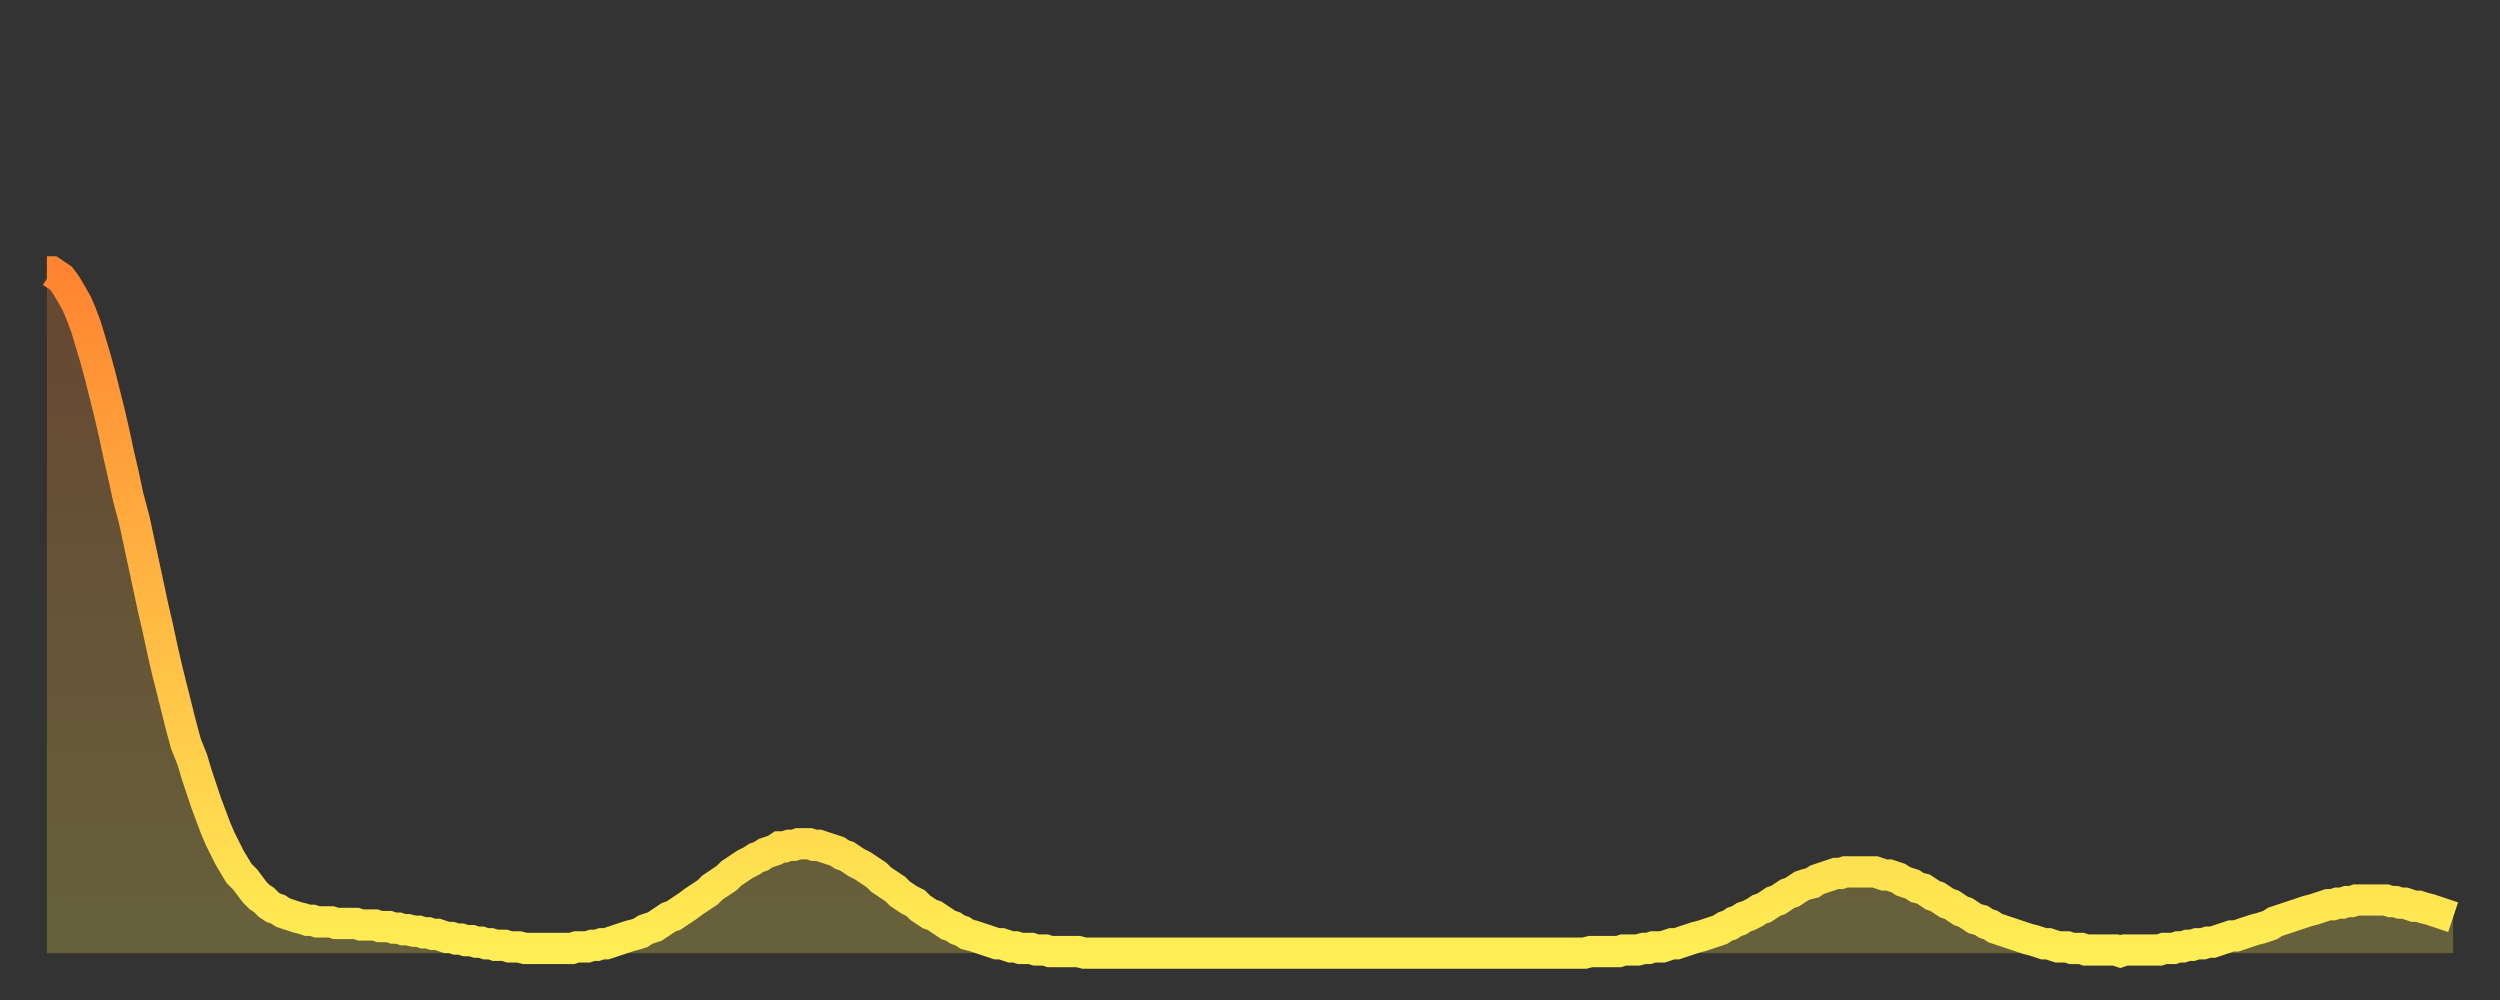
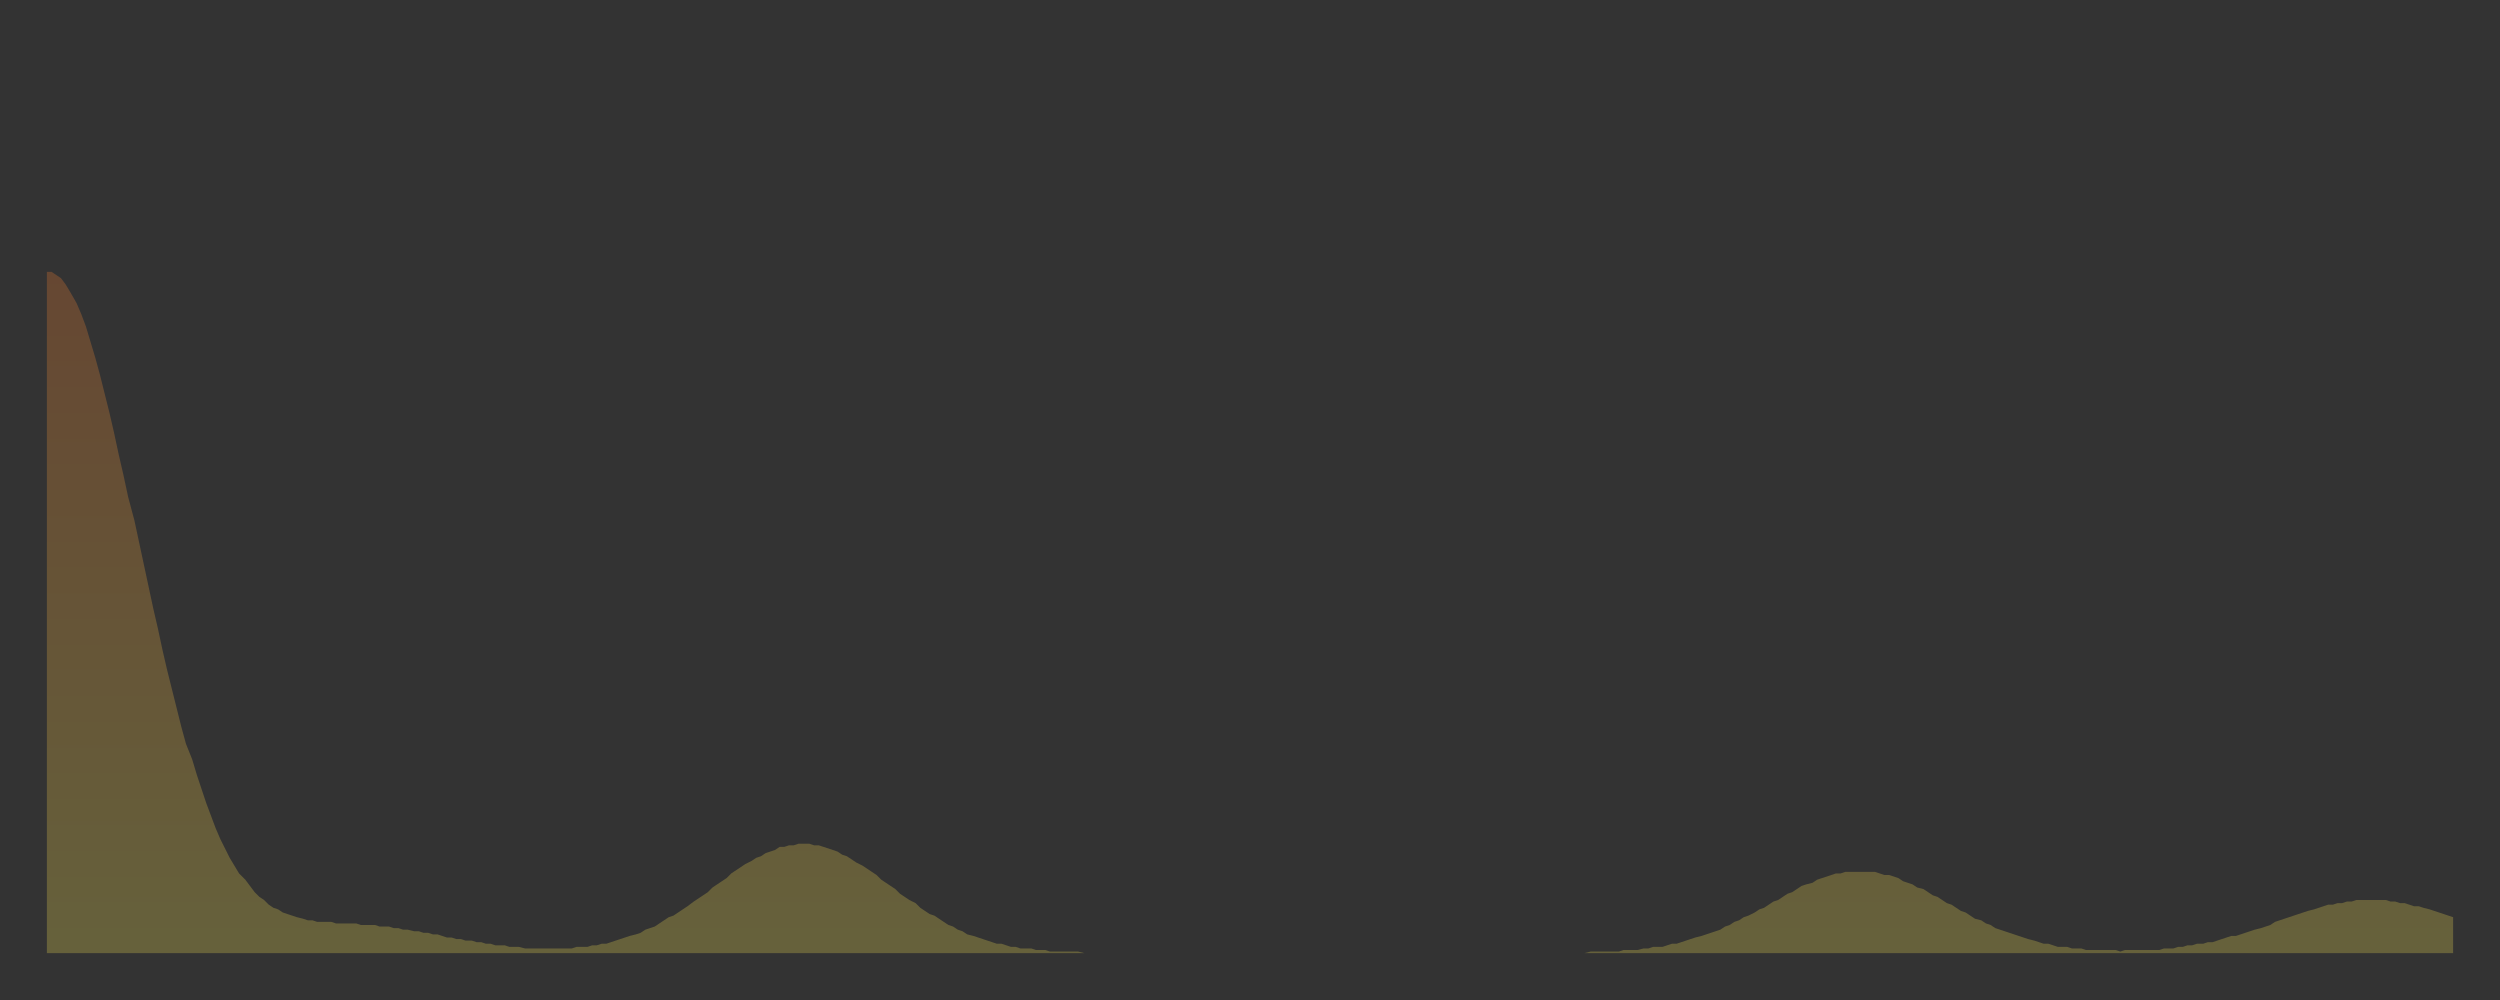
<svg xmlns="http://www.w3.org/2000/svg" baseProfile="full" height="64" version="1.1" width="160">
  <rect width="100%" height="100%" fill="#333333" stroke="none" />
  <defs>
    <linearGradient id="id977744" x1="0" x2="0" y1="0" y2="1">
      <stop offset="0%" stop-color="#ff8431" />
      <stop offset="50%" stop-color="#ffb943" />
      <stop offset="100%" stop-color="#ffee55" />
    </linearGradient>
  </defs>
  <g transform="translate(3,3)">
    <g>
-       <path d="M 0.0 14.4 0.3 14.4 0.6 14.6 0.9 14.8 1.2 15.2 1.5 15.7 1.9 16.4 2.2 17.1 2.5 17.9 2.8 18.9 3.1 19.9 3.4 21.0 3.7 22.2 4.0 23.4 4.3 24.7 4.6 26.1 4.9 27.4 5.2 28.8 5.6 30.3 5.9 31.7 6.2 33.1 6.5 34.5 6.8 35.9 7.1 37.2 7.4 38.6 7.7 39.9 8.0 41.1 8.3 42.3 8.6 43.5 8.9 44.6 9.3 45.6 9.6 46.6 9.9 47.5 10.2 48.4 10.5 49.2 10.8 50.0 11.1 50.7 11.4 51.3 11.7 51.9 12.0 52.4 12.3 52.9 12.7 53.3 13.0 53.7 13.3 54.1 13.6 54.4 13.9 54.6 14.2 54.9 14.5 55.1 14.8 55.2 15.1 55.4 15.4 55.5 15.7 55.6 16.0 55.7 16.4 55.8 16.7 55.9 17.0 55.9 17.3 56.0 17.6 56.0 17.9 56.0 18.2 56.0 18.5 56.1 18.8 56.1 19.1 56.1 19.4 56.1 19.8 56.1 20.1 56.2 20.4 56.2 20.7 56.2 21.0 56.2 21.3 56.3 21.6 56.3 21.9 56.3 22.2 56.4 22.5 56.4 22.8 56.5 23.1 56.5 23.5 56.6 23.8 56.6 24.1 56.7 24.4 56.7 24.7 56.8 25.0 56.8 25.3 56.9 25.6 57.0 25.9 57.0 26.2 57.1 26.5 57.1 26.8 57.2 27.2 57.2 27.5 57.3 27.8 57.3 28.1 57.4 28.4 57.4 28.7 57.5 29.0 57.5 29.3 57.5 29.6 57.6 29.9 57.6 30.2 57.6 30.6 57.7 30.9 57.7 31.2 57.7 31.5 57.7 31.8 57.7 32.1 57.7 32.4 57.7 32.7 57.7 33.0 57.7 33.3 57.7 33.6 57.7 33.9 57.6 34.3 57.6 34.6 57.6 34.9 57.5 35.2 57.5 35.5 57.4 35.8 57.4 36.1 57.3 36.4 57.2 36.7 57.1 37.0 57.0 37.3 56.9 37.7 56.8 38.0 56.7 38.3 56.5 38.6 56.4 38.9 56.3 39.2 56.1 39.5 55.9 39.8 55.7 40.1 55.6 40.4 55.4 40.7 55.2 41.0 55.0 41.4 54.7 41.7 54.5 42.0 54.3 42.3 54.1 42.6 53.8 42.9 53.6 43.2 53.4 43.5 53.2 43.8 52.9 44.1 52.7 44.4 52.5 44.7 52.3 45.1 52.1 45.4 51.9 45.7 51.8 46.0 51.6 46.3 51.5 46.6 51.4 46.9 51.2 47.2 51.2 47.5 51.1 47.8 51.1 48.1 51.0 48.5 51.0 48.8 51.0 49.1 51.1 49.4 51.1 49.7 51.2 50.0 51.3 50.3 51.4 50.6 51.5 50.9 51.7 51.2 51.8 51.5 52.0 51.8 52.2 52.2 52.4 52.5 52.6 52.8 52.8 53.1 53.0 53.4 53.3 53.7 53.5 54.0 53.7 54.3 53.9 54.6 54.2 54.9 54.4 55.2 54.6 55.6 54.8 55.9 55.1 56.2 55.3 56.5 55.5 56.8 55.6 57.1 55.8 57.4 56.0 57.7 56.2 58.0 56.3 58.3 56.5 58.6 56.6 58.9 56.8 59.3 56.9 59.6 57.0 59.9 57.1 60.2 57.2 60.5 57.3 60.8 57.4 61.1 57.4 61.4 57.5 61.7 57.6 62.0 57.6 62.3 57.7 62.6 57.7 63.0 57.7 63.3 57.8 63.6 57.8 63.9 57.8 64.2 57.9 64.5 57.9 64.8 57.9 65.1 57.9 65.4 57.9 65.7 57.9 66.0 57.9 66.4 58.0 66.7 58.0 67.0 58.0 67.3 58.0 67.6 58.0 67.9 58.0 68.2 58.0 68.5 58.0 68.8 58.0 69.1 58.0 69.4 58.0 69.7 58.0 70.1 58.0 70.4 58.0 70.7 58.0 71.0 58.0 71.3 58.0 71.6 58.0 71.9 58.0 72.2 58.0 72.5 58.0 72.8 58.0 73.1 58.0 73.5 58.0 73.8 58.0 74.1 58.0 74.4 58.0 74.7 58.0 75.0 58.0 75.3 58.0 75.6 58.0 75.9 58.0 76.2 58.0 76.5 58.0 76.8 58.0 77.2 58.0 77.5 58.0 77.8 58.0 78.1 58.0 78.4 58.0 78.7 58.0 79.0 58.0 79.3 58.0 79.6 58.0 79.9 58.0 80.2 58.0 80.5 58.0 80.9 58.0 81.2 58.0 81.5 58.0 81.8 58.0 82.1 58.0 82.4 58.0 82.7 58.0 83.0 58.0 83.3 58.0 83.6 58.0 83.9 58.0 84.3 58.0 84.6 58.0 84.9 58.0 85.2 58.0 85.5 58.0 85.8 58.0 86.1 58.0 86.4 58.0 86.7 58.0 87.0 58.0 87.3 58.0 87.6 58.0 88.0 58.0 88.3 58.0 88.6 58.0 88.9 58.0 89.2 58.0 89.5 58.0 89.8 58.0 90.1 58.0 90.4 58.0 90.7 58.0 91.0 58.0 91.4 58.0 91.7 58.0 92.0 58.0 92.3 58.0 92.6 58.0 92.9 58.0 93.2 58.0 93.5 58.0 93.8 58.0 94.1 58.0 94.4 58.0 94.7 58.0 95.1 58.0 95.4 58.0 95.7 58.0 96.0 58.0 96.3 58.0 96.6 58.0 96.9 58.0 97.2 58.0 97.5 58.0 97.8 58.0 98.1 58.0 98.4 58.0 98.8 57.9 99.1 57.9 99.4 57.9 99.7 57.9 100.0 57.9 100.3 57.9 100.6 57.9 100.9 57.8 101.2 57.8 101.5 57.8 101.8 57.8 102.2 57.7 102.5 57.7 102.8 57.6 103.1 57.6 103.4 57.6 103.7 57.5 104.0 57.4 104.3 57.4 104.6 57.3 104.9 57.2 105.2 57.1 105.5 57.0 105.9 56.9 106.2 56.8 106.5 56.7 106.8 56.6 107.1 56.5 107.4 56.3 107.7 56.2 108.0 56.0 108.3 55.9 108.6 55.7 108.9 55.6 109.3 55.4 109.6 55.2 109.9 55.1 110.2 54.9 110.5 54.7 110.8 54.6 111.1 54.4 111.4 54.2 111.7 54.1 112.0 53.9 112.3 53.7 112.6 53.6 113.0 53.5 113.3 53.3 113.6 53.2 113.9 53.1 114.2 53.0 114.5 52.9 114.8 52.9 115.1 52.8 115.4 52.8 115.7 52.8 116.0 52.8 116.3 52.8 116.7 52.8 117.0 52.8 117.3 52.9 117.6 53.0 117.9 53.0 118.2 53.1 118.5 53.2 118.8 53.4 119.1 53.5 119.4 53.6 119.7 53.8 120.1 53.9 120.4 54.1 120.7 54.3 121.0 54.4 121.3 54.6 121.6 54.8 121.9 54.9 122.2 55.1 122.5 55.3 122.8 55.4 123.1 55.6 123.4 55.8 123.8 55.9 124.1 56.1 124.4 56.2 124.7 56.4 125.0 56.5 125.3 56.6 125.6 56.7 125.9 56.8 126.2 56.9 126.5 57.0 126.8 57.1 127.2 57.2 127.5 57.3 127.8 57.4 128.1 57.4 128.4 57.5 128.7 57.6 129.0 57.6 129.3 57.6 129.6 57.7 129.9 57.7 130.2 57.7 130.5 57.8 130.9 57.8 131.2 57.8 131.5 57.8 131.8 57.8 132.1 57.8 132.4 57.8 132.7 57.9 133.0 57.8 133.3 57.8 133.6 57.8 133.9 57.8 134.2 57.8 134.6 57.8 134.9 57.8 135.2 57.8 135.5 57.7 135.8 57.7 136.1 57.7 136.4 57.6 136.7 57.6 137.0 57.5 137.3 57.5 137.6 57.4 138.0 57.4 138.3 57.3 138.6 57.3 138.9 57.2 139.2 57.1 139.5 57.0 139.8 56.9 140.1 56.9 140.4 56.8 140.7 56.7 141.0 56.6 141.3 56.5 141.7 56.4 142.0 56.3 142.3 56.2 142.6 56.0 142.9 55.9 143.2 55.8 143.5 55.7 143.8 55.6 144.1 55.5 144.4 55.4 144.7 55.3 145.1 55.2 145.4 55.1 145.7 55.0 146.0 54.9 146.3 54.9 146.6 54.8 146.9 54.8 147.2 54.7 147.5 54.7 147.8 54.6 148.1 54.6 148.4 54.6 148.8 54.6 149.1 54.6 149.4 54.6 149.7 54.6 150.0 54.7 150.3 54.7 150.6 54.8 150.9 54.8 151.2 54.9 151.5 55.0 151.8 55.0 152.1 55.1 152.5 55.2 152.8 55.3 153.1 55.4 153.4 55.5 153.7 55.6 154.0 55.7" fill="none" id="graph-curve" opacity="1" stroke="url(#id977744)" stroke-width="2" />
      <path d="M 0 58 L 0.0 14.4 0.3 14.4 0.6 14.6 0.9 14.8 1.2 15.2 1.5 15.7 1.9 16.4 2.2 17.1 2.5 17.9 2.8 18.9 3.1 19.9 3.4 21.0 3.7 22.2 4.0 23.4 4.3 24.7 4.6 26.1 4.9 27.4 5.2 28.8 5.6 30.3 5.9 31.7 6.2 33.1 6.5 34.5 6.8 35.9 7.1 37.2 7.4 38.6 7.7 39.9 8.0 41.1 8.3 42.3 8.6 43.5 8.9 44.6 9.3 45.6 9.6 46.6 9.9 47.5 10.2 48.4 10.5 49.2 10.8 50.0 11.1 50.7 11.4 51.3 11.7 51.9 12.0 52.4 12.3 52.9 12.7 53.3 13.0 53.7 13.3 54.1 13.6 54.4 13.9 54.6 14.2 54.9 14.5 55.1 14.8 55.2 15.1 55.4 15.4 55.5 15.7 55.6 16.0 55.7 16.4 55.8 16.7 55.9 17.0 55.9 17.3 56.0 17.6 56.0 17.9 56.0 18.2 56.0 18.5 56.1 18.8 56.1 19.1 56.1 19.4 56.1 19.8 56.1 20.1 56.2 20.4 56.2 20.7 56.2 21.0 56.2 21.3 56.3 21.6 56.3 21.9 56.3 22.2 56.4 22.5 56.4 22.8 56.5 23.1 56.5 23.5 56.6 23.8 56.6 24.1 56.7 24.4 56.7 24.7 56.8 25.0 56.8 25.3 56.9 25.6 57.0 25.9 57.0 26.2 57.1 26.5 57.1 26.8 57.2 27.2 57.2 27.5 57.3 27.8 57.3 28.1 57.4 28.4 57.4 28.7 57.5 29.0 57.5 29.3 57.5 29.6 57.6 29.9 57.6 30.2 57.6 30.6 57.7 30.9 57.7 31.2 57.7 31.5 57.7 31.8 57.7 32.1 57.7 32.4 57.7 32.7 57.7 33.0 57.7 33.3 57.7 33.6 57.7 33.9 57.6 34.3 57.6 34.6 57.6 34.9 57.5 35.2 57.5 35.5 57.4 35.8 57.4 36.1 57.3 36.4 57.2 36.7 57.1 37.0 57.0 37.3 56.9 37.7 56.8 38.0 56.7 38.3 56.5 38.6 56.4 38.9 56.3 39.2 56.1 39.5 55.9 39.8 55.7 40.1 55.6 40.4 55.4 40.7 55.2 41.0 55.0 41.4 54.7 41.7 54.5 42.0 54.3 42.3 54.1 42.6 53.8 42.9 53.6 43.2 53.4 43.5 53.2 43.8 52.9 44.1 52.7 44.4 52.5 44.7 52.3 45.1 52.1 45.4 51.9 45.7 51.8 46.0 51.6 46.3 51.5 46.6 51.4 46.9 51.2 47.2 51.2 47.5 51.1 47.8 51.1 48.1 51.0 48.5 51.0 48.8 51.0 49.1 51.1 49.4 51.1 49.7 51.2 50.0 51.3 50.3 51.4 50.6 51.5 50.9 51.7 51.2 51.8 51.5 52.0 51.8 52.2 52.2 52.4 52.5 52.6 52.8 52.8 53.1 53.0 53.4 53.3 53.7 53.5 54.0 53.7 54.3 53.9 54.6 54.2 54.9 54.4 55.2 54.6 55.6 54.8 55.9 55.1 56.2 55.3 56.5 55.5 56.8 55.6 57.1 55.8 57.4 56.0 57.7 56.2 58.0 56.3 58.3 56.5 58.6 56.6 58.9 56.8 59.3 56.9 59.6 57.0 59.9 57.1 60.2 57.2 60.5 57.3 60.8 57.4 61.1 57.4 61.4 57.5 61.7 57.6 62.0 57.6 62.3 57.7 62.6 57.7 63.0 57.7 63.3 57.8 63.6 57.8 63.9 57.8 64.2 57.9 64.5 57.9 64.8 57.9 65.1 57.9 65.4 57.9 65.7 57.9 66.0 57.9 66.4 58.0 66.7 58.0 67.0 58.0 67.3 58.0 67.6 58.0 67.9 58.0 68.2 58.0 68.5 58.0 68.8 58.0 69.1 58.0 69.4 58.0 69.7 58.0 70.1 58.0 70.4 58.0 70.7 58.0 71.0 58.0 71.3 58.0 71.6 58.0 71.9 58.0 72.2 58.0 72.5 58.0 72.8 58.0 73.1 58.0 73.5 58.0 73.8 58.0 74.1 58.0 74.4 58.0 74.7 58.0 75.0 58.0 75.3 58.0 75.6 58.0 75.9 58.0 76.2 58.0 76.5 58.0 76.8 58.0 77.2 58.0 77.5 58.0 77.8 58.0 78.1 58.0 78.4 58.0 78.7 58.0 79.0 58.0 79.3 58.0 79.6 58.0 79.9 58.0 80.2 58.0 80.5 58.0 80.9 58.0 81.2 58.0 81.5 58.0 81.8 58.0 82.1 58.0 82.4 58.0 82.7 58.0 83.0 58.0 83.3 58.0 83.6 58.0 83.9 58.0 84.3 58.0 84.6 58.0 84.9 58.0 85.2 58.0 85.5 58.0 85.8 58.0 86.1 58.0 86.4 58.0 86.7 58.0 87.0 58.0 87.3 58.0 87.6 58.0 88.0 58.0 88.3 58.0 88.6 58.0 88.9 58.0 89.2 58.0 89.5 58.0 89.8 58.0 90.1 58.0 90.4 58.0 90.7 58.0 91.0 58.0 91.4 58.0 91.7 58.0 92.0 58.0 92.3 58.0 92.6 58.0 92.9 58.0 93.2 58.0 93.5 58.0 93.8 58.0 94.1 58.0 94.4 58.0 94.7 58.0 95.1 58.0 95.4 58.0 95.7 58.0 96.0 58.0 96.3 58.0 96.6 58.0 96.9 58.0 97.2 58.0 97.5 58.0 97.8 58.0 98.1 58.0 98.4 58.0 98.8 57.9 99.1 57.9 99.4 57.9 99.7 57.9 100.0 57.9 100.3 57.9 100.6 57.9 100.9 57.8 101.2 57.8 101.5 57.8 101.8 57.8 102.2 57.7 102.5 57.7 102.8 57.6 103.1 57.6 103.4 57.6 103.7 57.5 104.0 57.4 104.3 57.4 104.6 57.3 104.9 57.2 105.2 57.1 105.5 57.0 105.9 56.9 106.2 56.8 106.5 56.7 106.8 56.6 107.1 56.5 107.4 56.3 107.7 56.2 108.0 56.0 108.3 55.9 108.6 55.7 108.9 55.6 109.3 55.4 109.6 55.2 109.9 55.1 110.2 54.9 110.5 54.7 110.8 54.6 111.1 54.4 111.4 54.2 111.7 54.1 112.0 53.9 112.3 53.7 112.6 53.6 113.0 53.5 113.3 53.3 113.6 53.2 113.9 53.1 114.2 53.0 114.5 52.9 114.8 52.9 115.1 52.8 115.4 52.8 115.7 52.8 116.0 52.8 116.3 52.8 116.7 52.8 117.0 52.8 117.3 52.9 117.6 53.0 117.9 53.0 118.2 53.1 118.5 53.2 118.8 53.4 119.1 53.5 119.4 53.6 119.7 53.8 120.1 53.9 120.4 54.1 120.7 54.3 121.0 54.4 121.3 54.6 121.6 54.8 121.9 54.9 122.2 55.1 122.5 55.3 122.8 55.4 123.1 55.6 123.4 55.8 123.8 55.9 124.1 56.1 124.4 56.2 124.7 56.4 125.0 56.5 125.3 56.6 125.6 56.7 125.9 56.8 126.2 56.9 126.5 57.0 126.8 57.1 127.2 57.2 127.5 57.3 127.8 57.4 128.1 57.4 128.4 57.5 128.7 57.6 129.0 57.6 129.3 57.6 129.6 57.7 129.9 57.7 130.2 57.7 130.5 57.8 130.9 57.8 131.2 57.8 131.5 57.8 131.8 57.8 132.1 57.8 132.4 57.8 132.7 57.9 133.0 57.8 133.3 57.8 133.6 57.8 133.9 57.8 134.2 57.8 134.6 57.8 134.9 57.8 135.2 57.8 135.5 57.7 135.8 57.7 136.1 57.7 136.4 57.6 136.7 57.6 137.0 57.5 137.3 57.5 137.6 57.4 138.0 57.4 138.3 57.3 138.6 57.3 138.9 57.2 139.2 57.1 139.5 57.0 139.8 56.9 140.1 56.9 140.4 56.8 140.7 56.7 141.0 56.6 141.3 56.5 141.7 56.4 142.0 56.3 142.3 56.2 142.6 56.0 142.9 55.9 143.2 55.8 143.5 55.7 143.8 55.6 144.1 55.5 144.4 55.4 144.7 55.3 145.1 55.2 145.4 55.1 145.7 55.0 146.0 54.9 146.3 54.9 146.6 54.8 146.9 54.8 147.2 54.7 147.5 54.7 147.8 54.6 148.1 54.6 148.4 54.6 148.8 54.6 149.1 54.6 149.4 54.6 149.7 54.6 150.0 54.7 150.3 54.7 150.6 54.8 150.9 54.8 151.2 54.9 151.5 55.0 151.8 55.0 152.1 55.1 152.5 55.2 152.8 55.3 153.1 55.4 153.4 55.5 153.7 55.6 154.0 55.7 154 58" fill="url(#id977744)" fill-opacity=".25" id="graph-shadow" />
    </g>
  </g>
</svg>